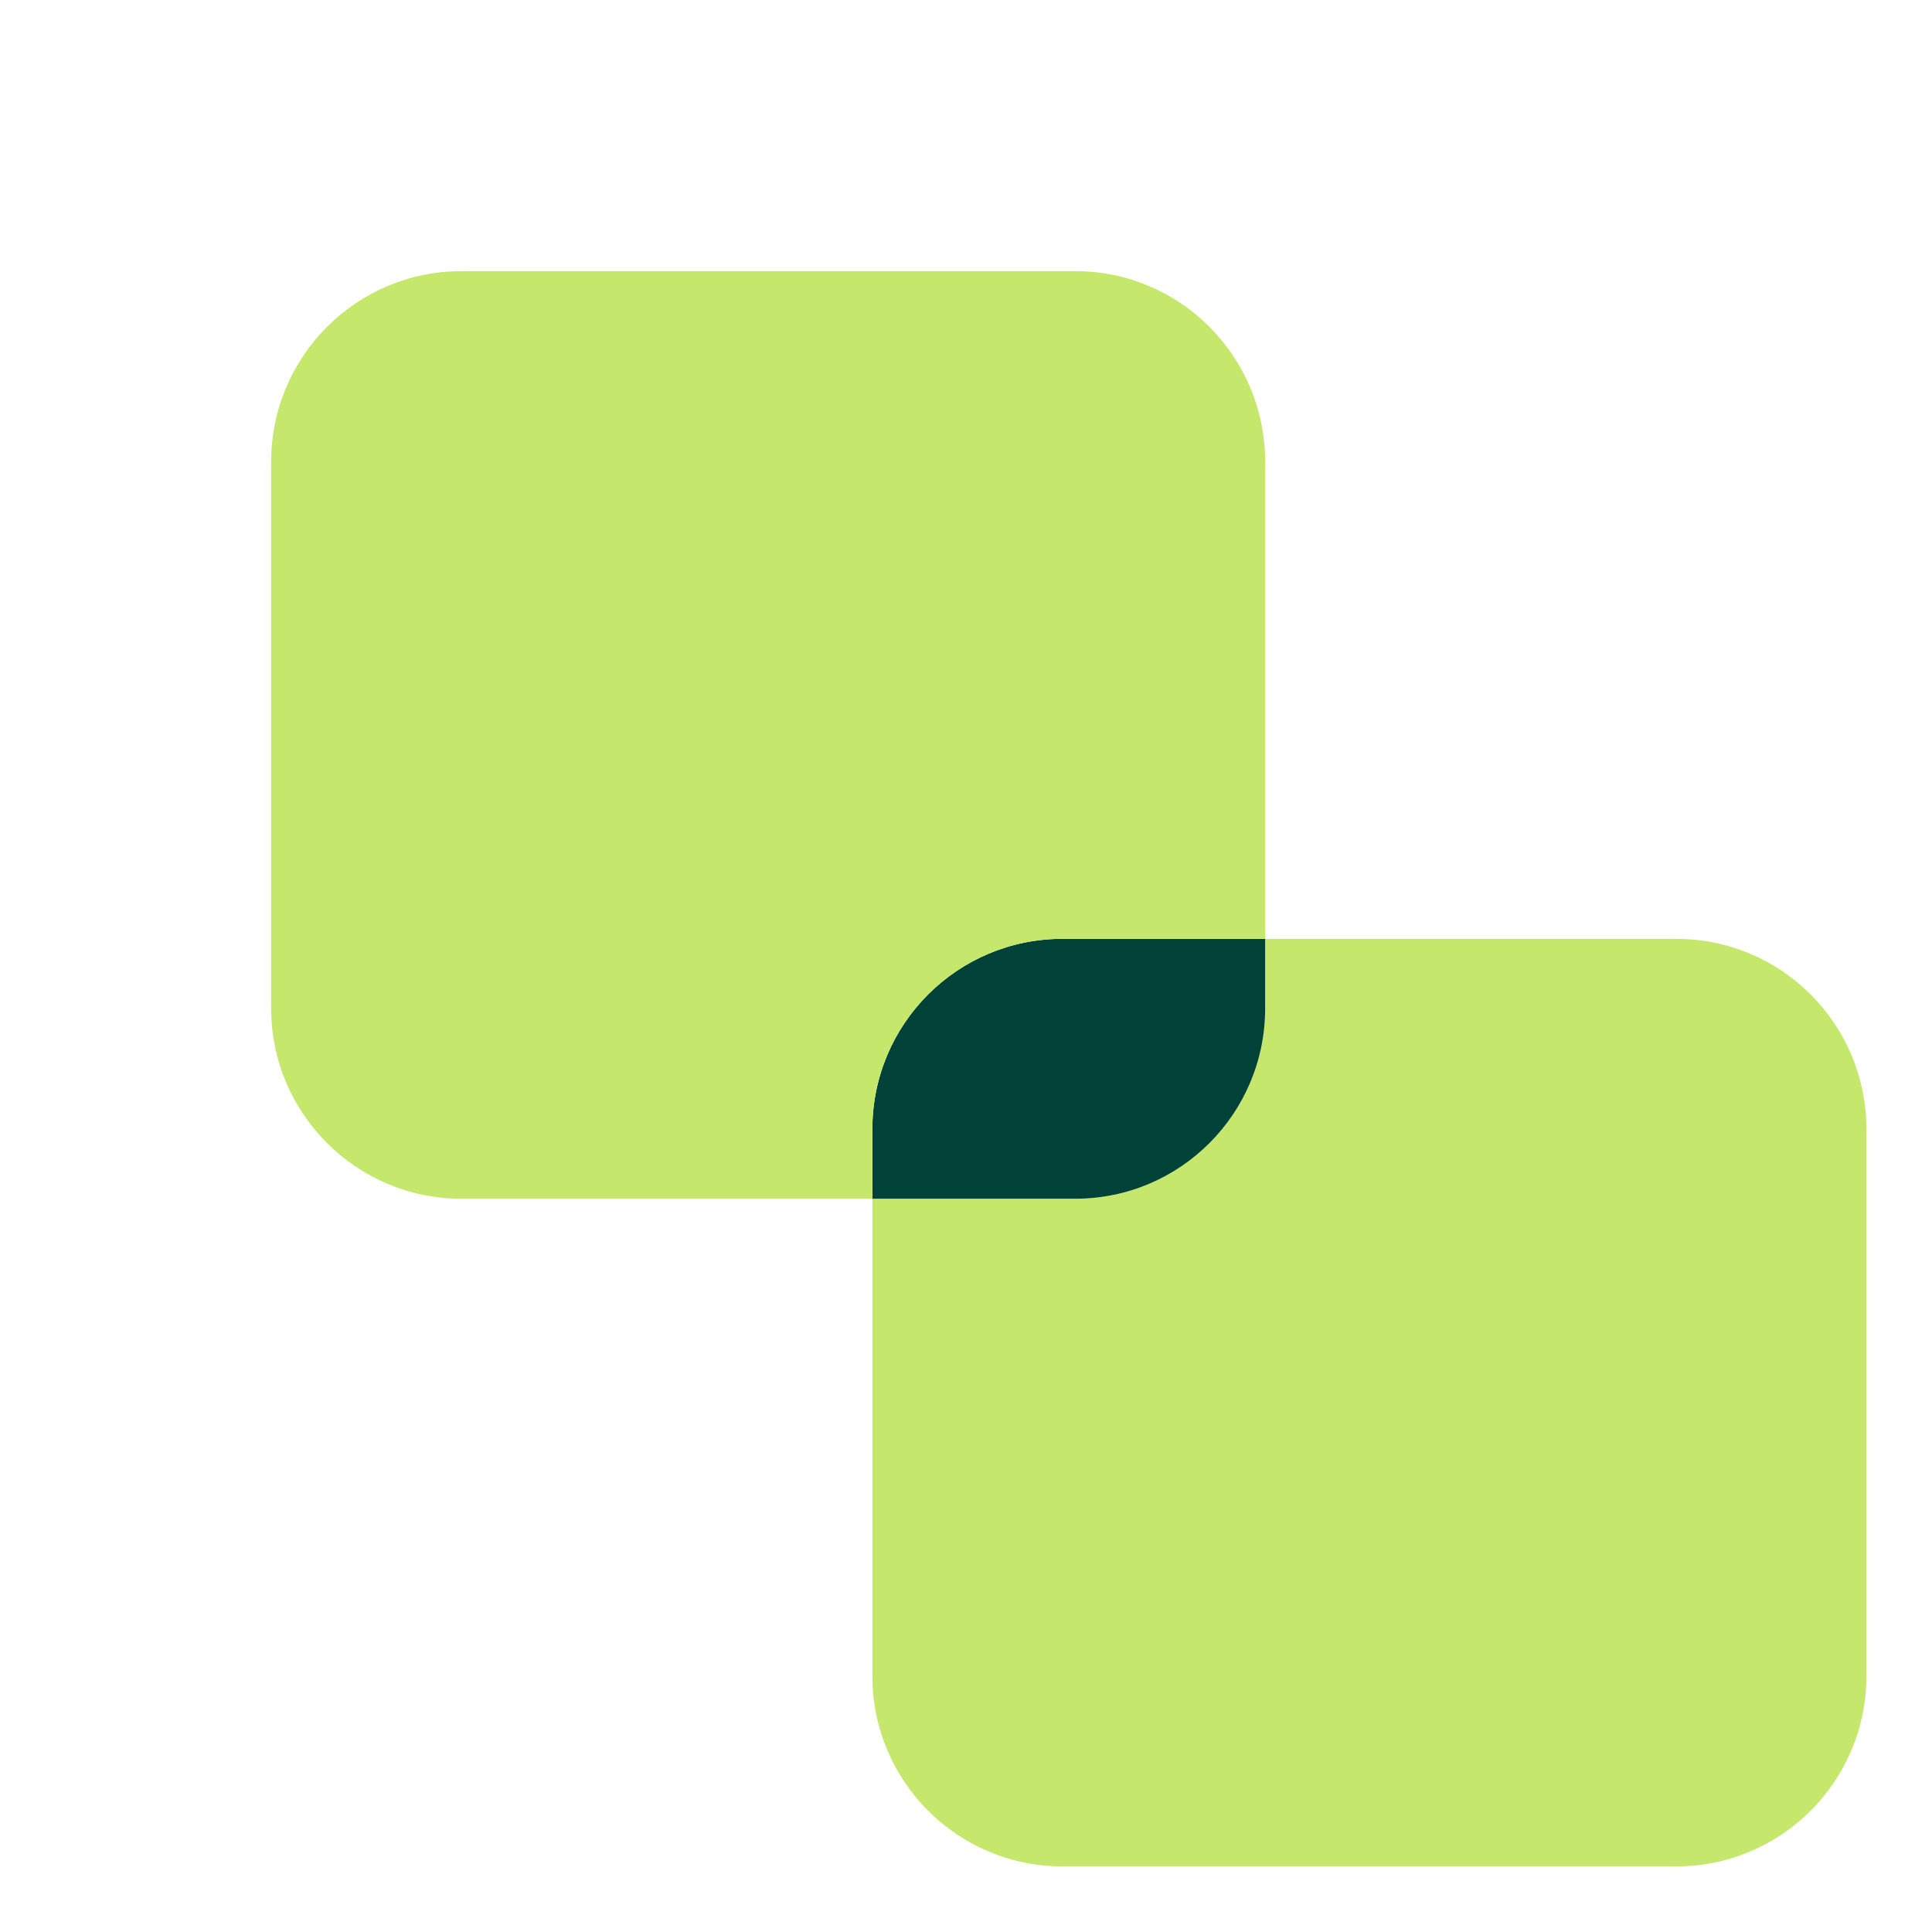
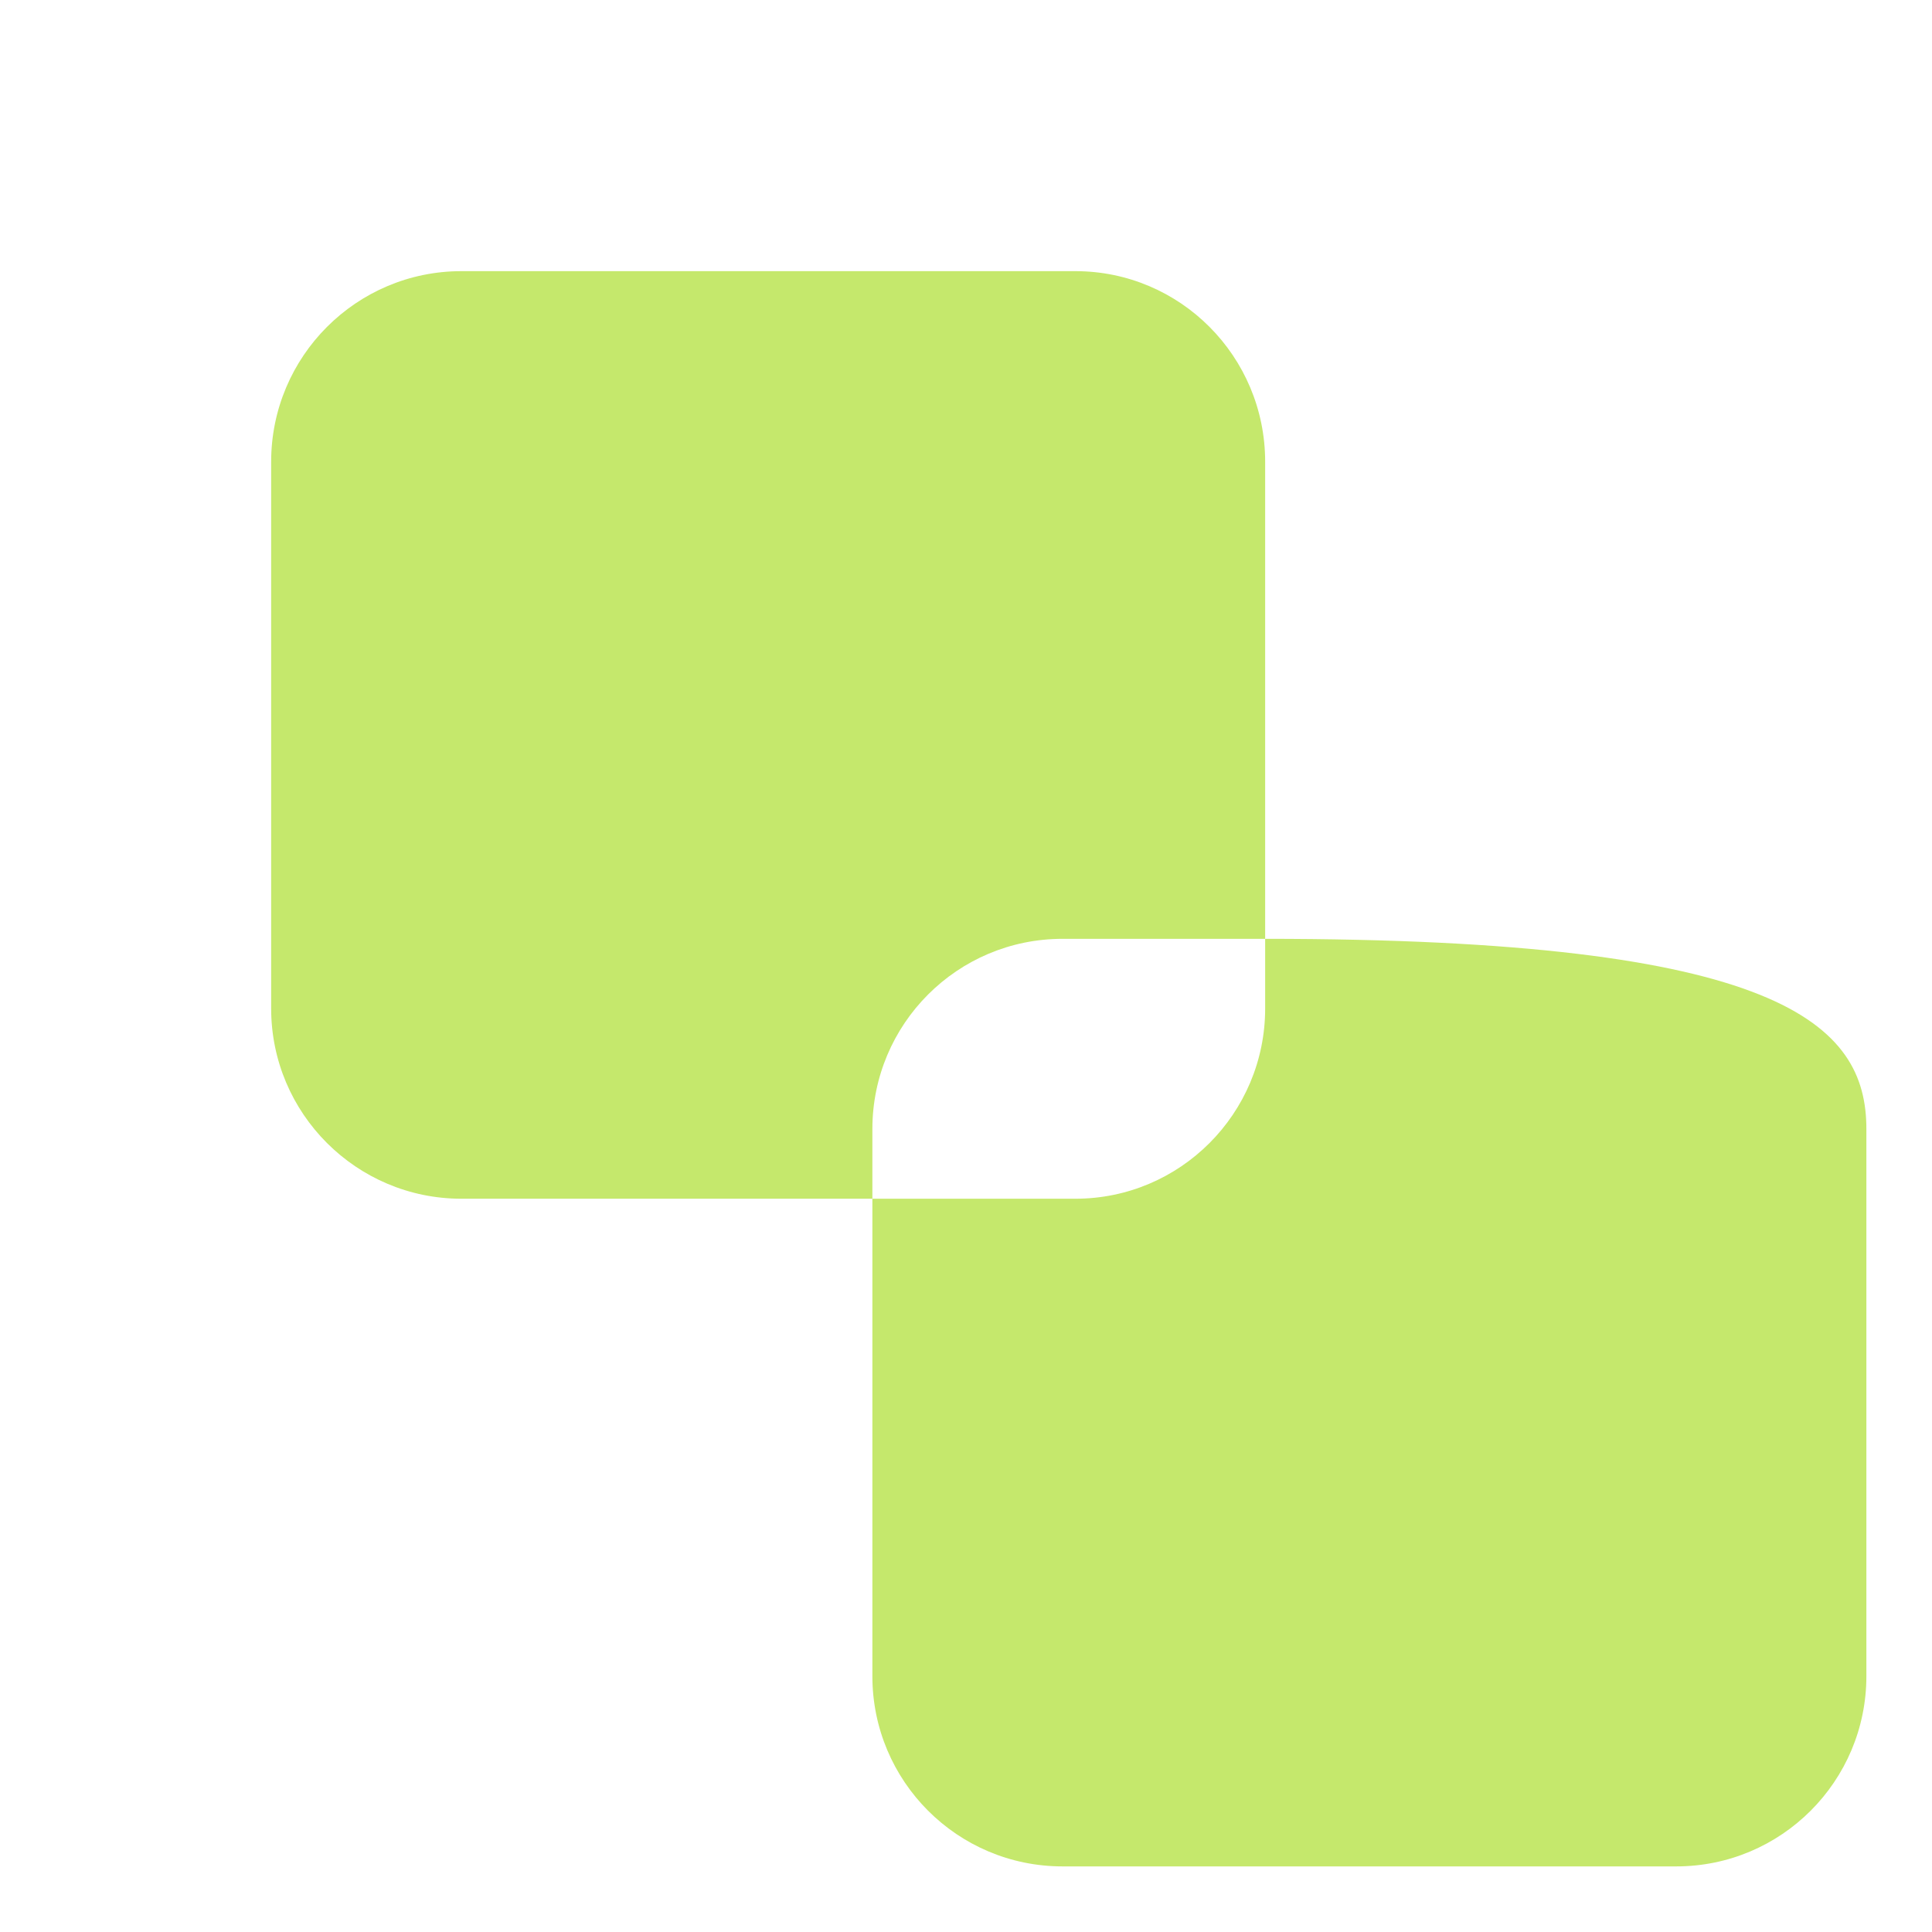
<svg xmlns="http://www.w3.org/2000/svg" width="109" height="109" viewBox="0 0 109 109" fill="none">
-   <path d="M105.298 63.701V94.564C105.298 100.491 100.502 105.299 94.568 105.299H59.948C54.013 105.299 49.218 100.491 49.218 94.564V67.63H60.67C66.583 67.63 71.378 62.823 71.378 56.896V52.967H94.568C100.502 52.967 105.298 57.774 105.298 63.701Z" fill="#C5E86C" />
-   <path d="M71.378 52.967V56.896C71.378 62.823 66.583 67.63 60.67 67.63H49.218V63.701C49.218 57.774 54.013 52.967 59.948 52.967H71.378Z" fill="#004238" />
+   <path d="M105.298 63.701V94.564C105.298 100.491 100.502 105.299 94.568 105.299H59.948C54.013 105.299 49.218 100.491 49.218 94.564V67.63H60.67C66.583 67.63 71.378 62.823 71.378 56.896V52.967C100.502 52.967 105.298 57.774 105.298 63.701Z" fill="#C5E86C" />
  <path d="M71.378 26.054V52.967H59.947C54.013 52.967 49.218 57.774 49.218 63.701V67.63H26.028C20.115 67.63 15.298 62.823 15.298 56.896V26.054C15.298 20.106 20.115 15.298 26.028 15.298H60.67C66.582 15.298 71.378 20.106 71.378 26.054Z" fill="#C5E86C" />
</svg>